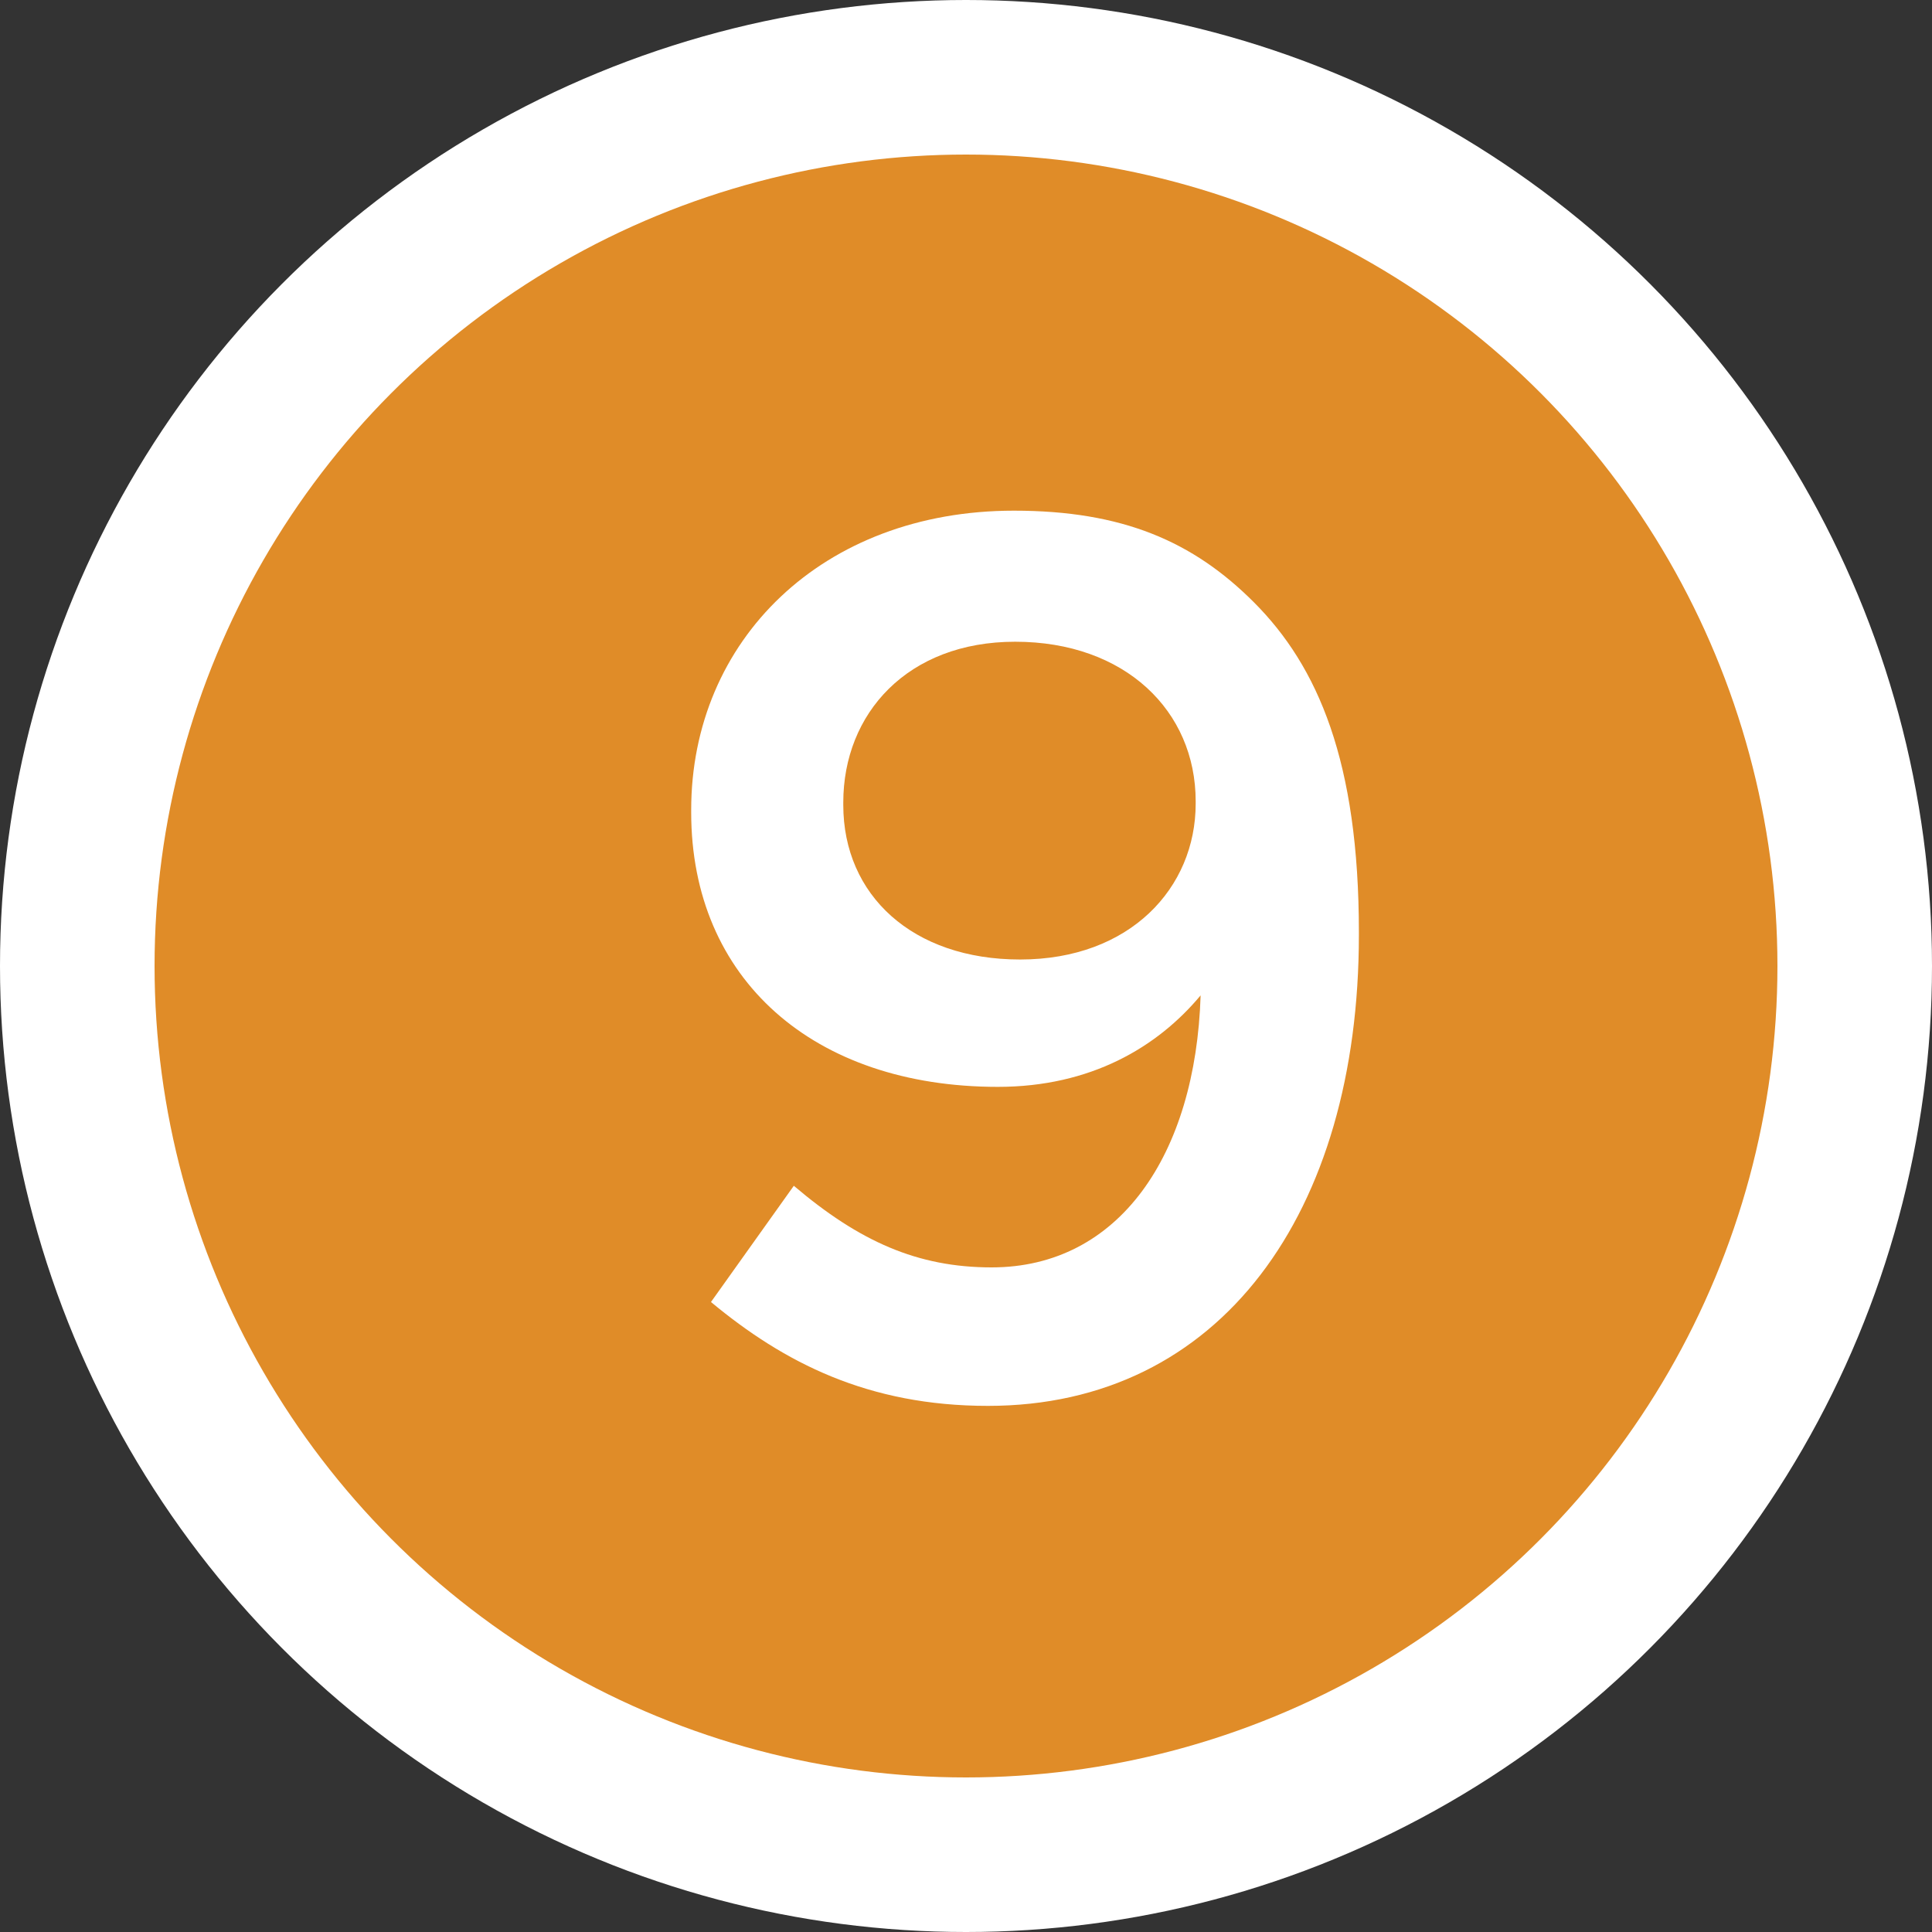
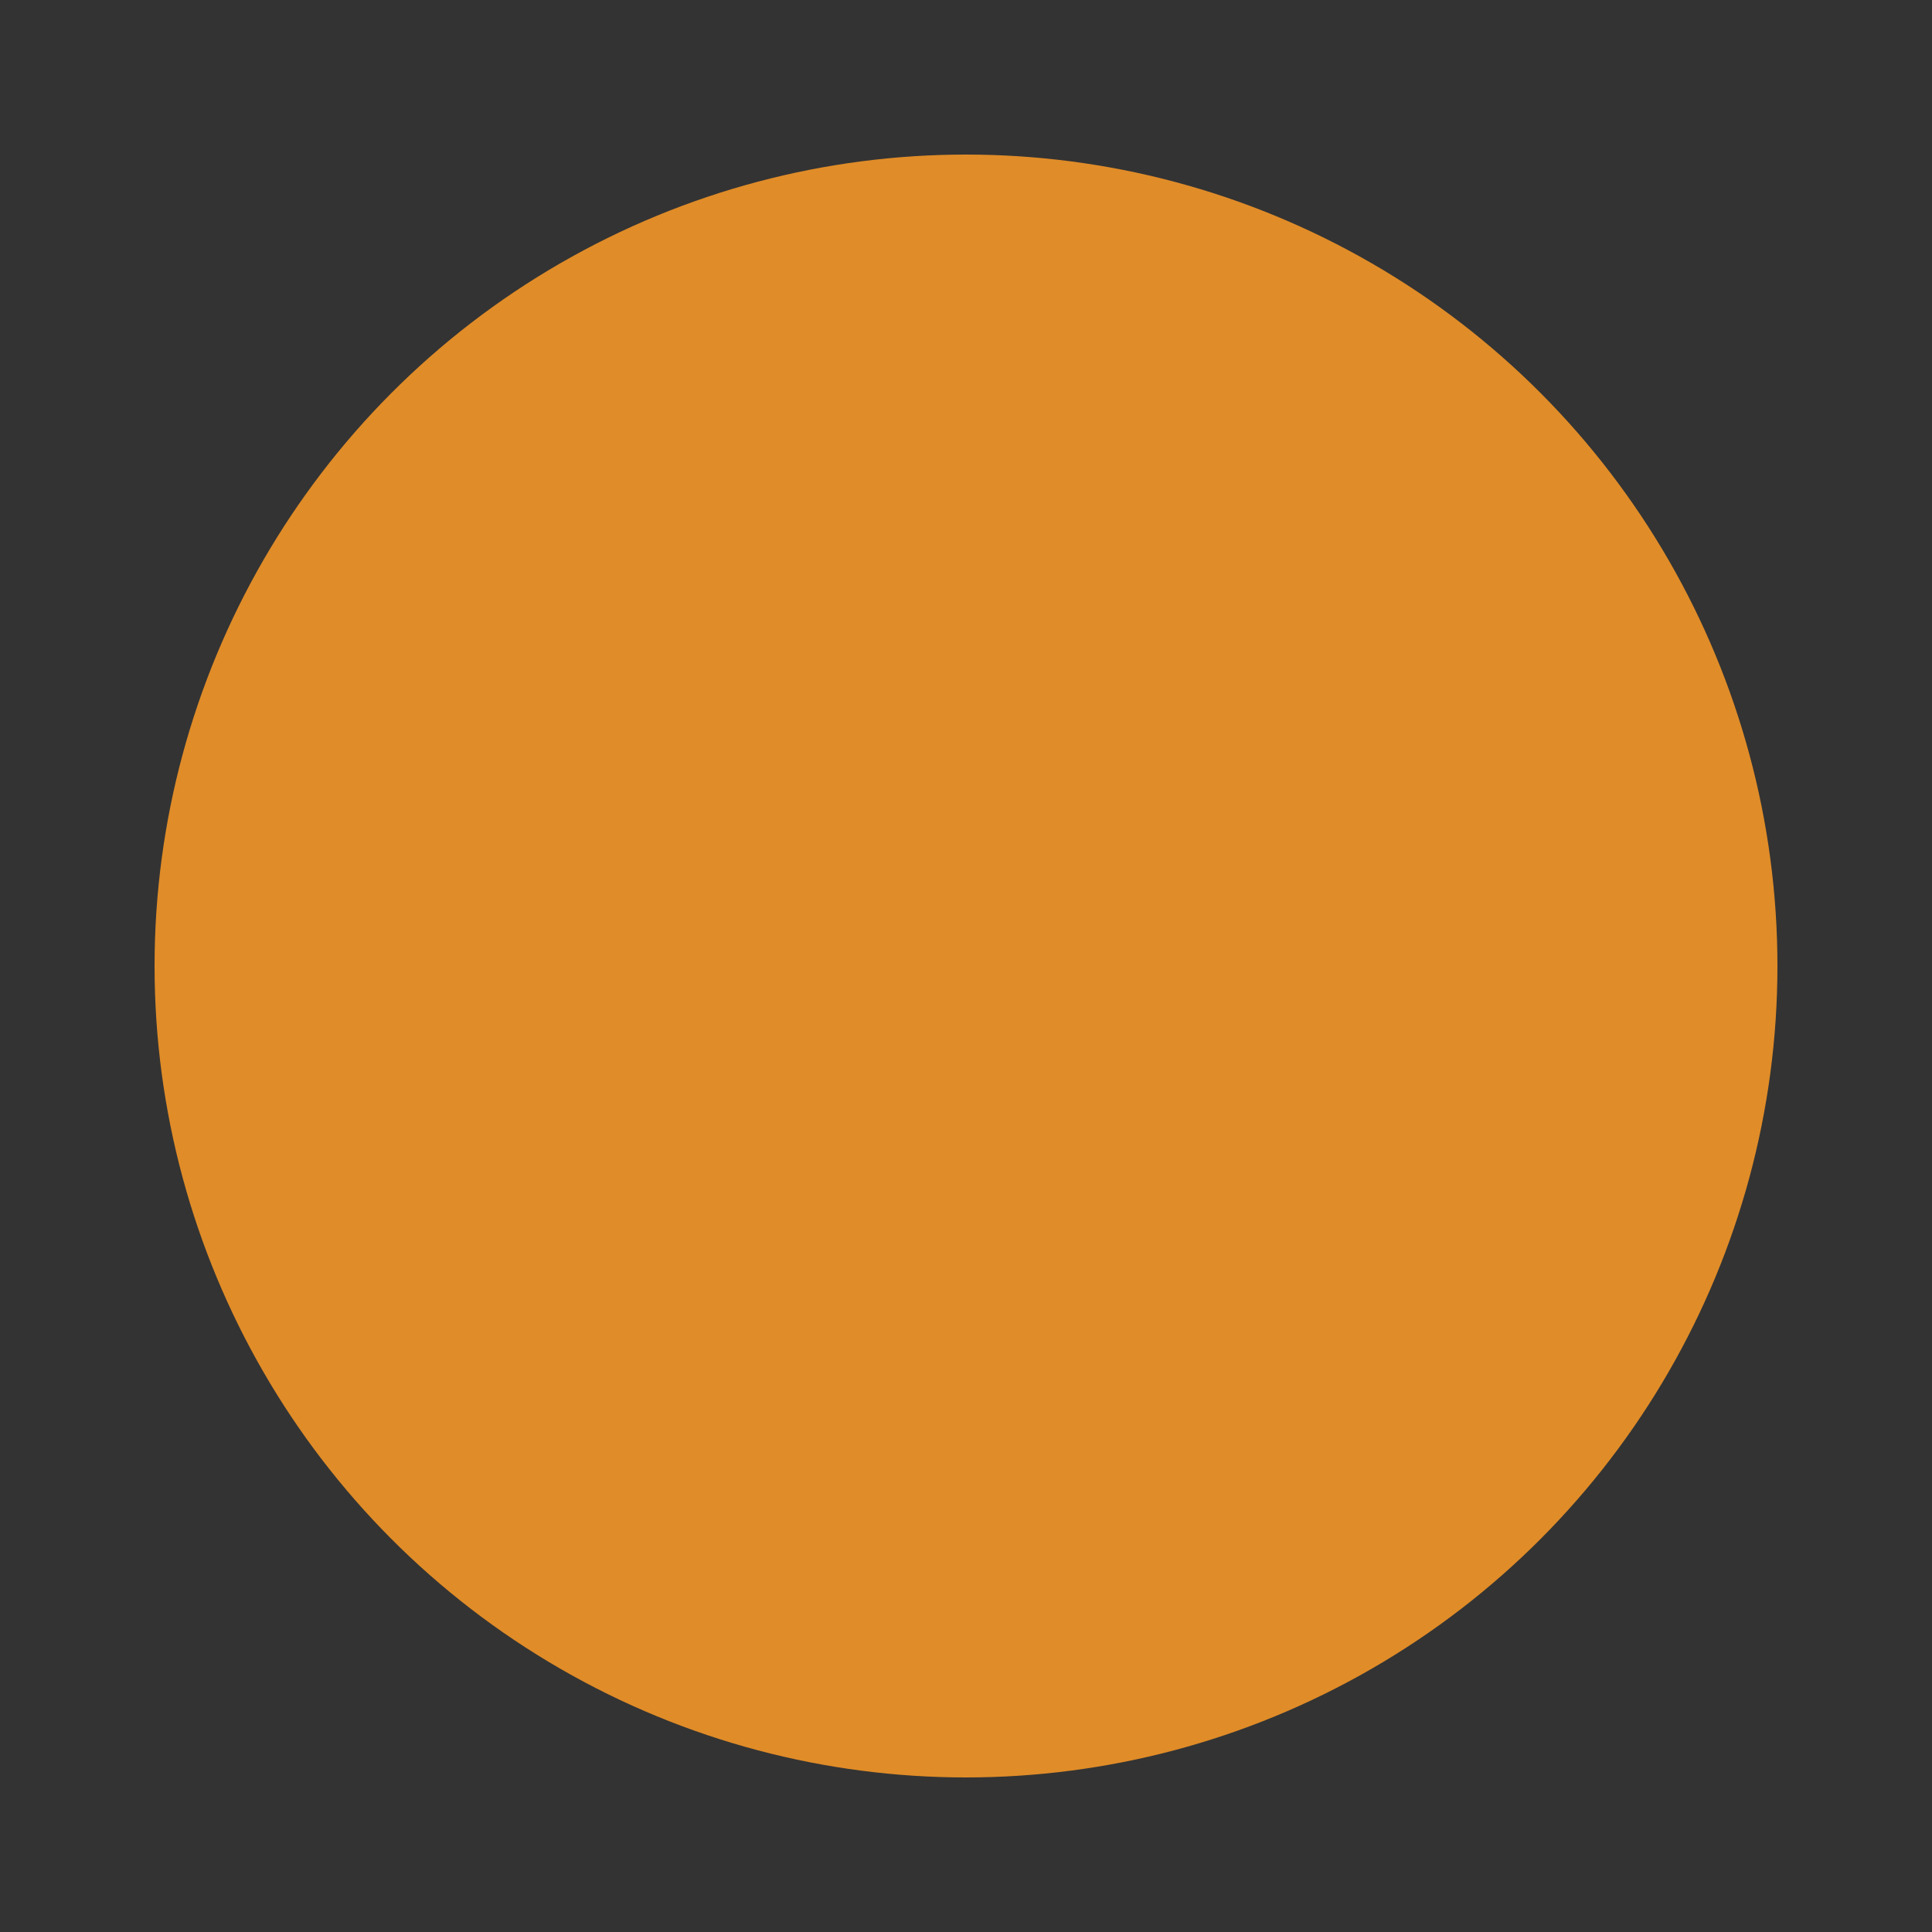
<svg xmlns="http://www.w3.org/2000/svg" width="25" height="25" viewBox="0 0 25 25" fill="none">
  <rect x="0" y="0" width="25" height="25" fill="#333333" stroke="none" />
-   <circle cx="12.5" cy="12.5" r="12.5" fill="white" />
  <circle cx="12.5" cy="12.5" r="10.5" fill="#E08C28" />
-   <path d="M12.784 18.192C15.792 18.192 17.584 15.696 17.584 12.096V12.064C17.584 9.856 17.056 8.624 16.224 7.792C15.44 7.008 14.528 6.608 13.12 6.608C10.64 6.608 8.944 8.288 8.944 10.48V10.512C8.944 12.672 10.528 14.064 12.912 14.064C14.112 14.064 14.976 13.552 15.536 12.88C15.472 14.944 14.48 16.4 12.832 16.4C11.872 16.4 11.12 16.064 10.272 15.344L9.2 16.848C10.144 17.632 11.232 18.192 12.784 18.192ZM13.2 12.416C11.808 12.416 10.912 11.584 10.912 10.416V10.384C10.912 9.232 11.744 8.304 13.136 8.304C14.56 8.304 15.472 9.2 15.472 10.368V10.4C15.472 11.488 14.624 12.416 13.2 12.416Z" fill="white" />
</svg>